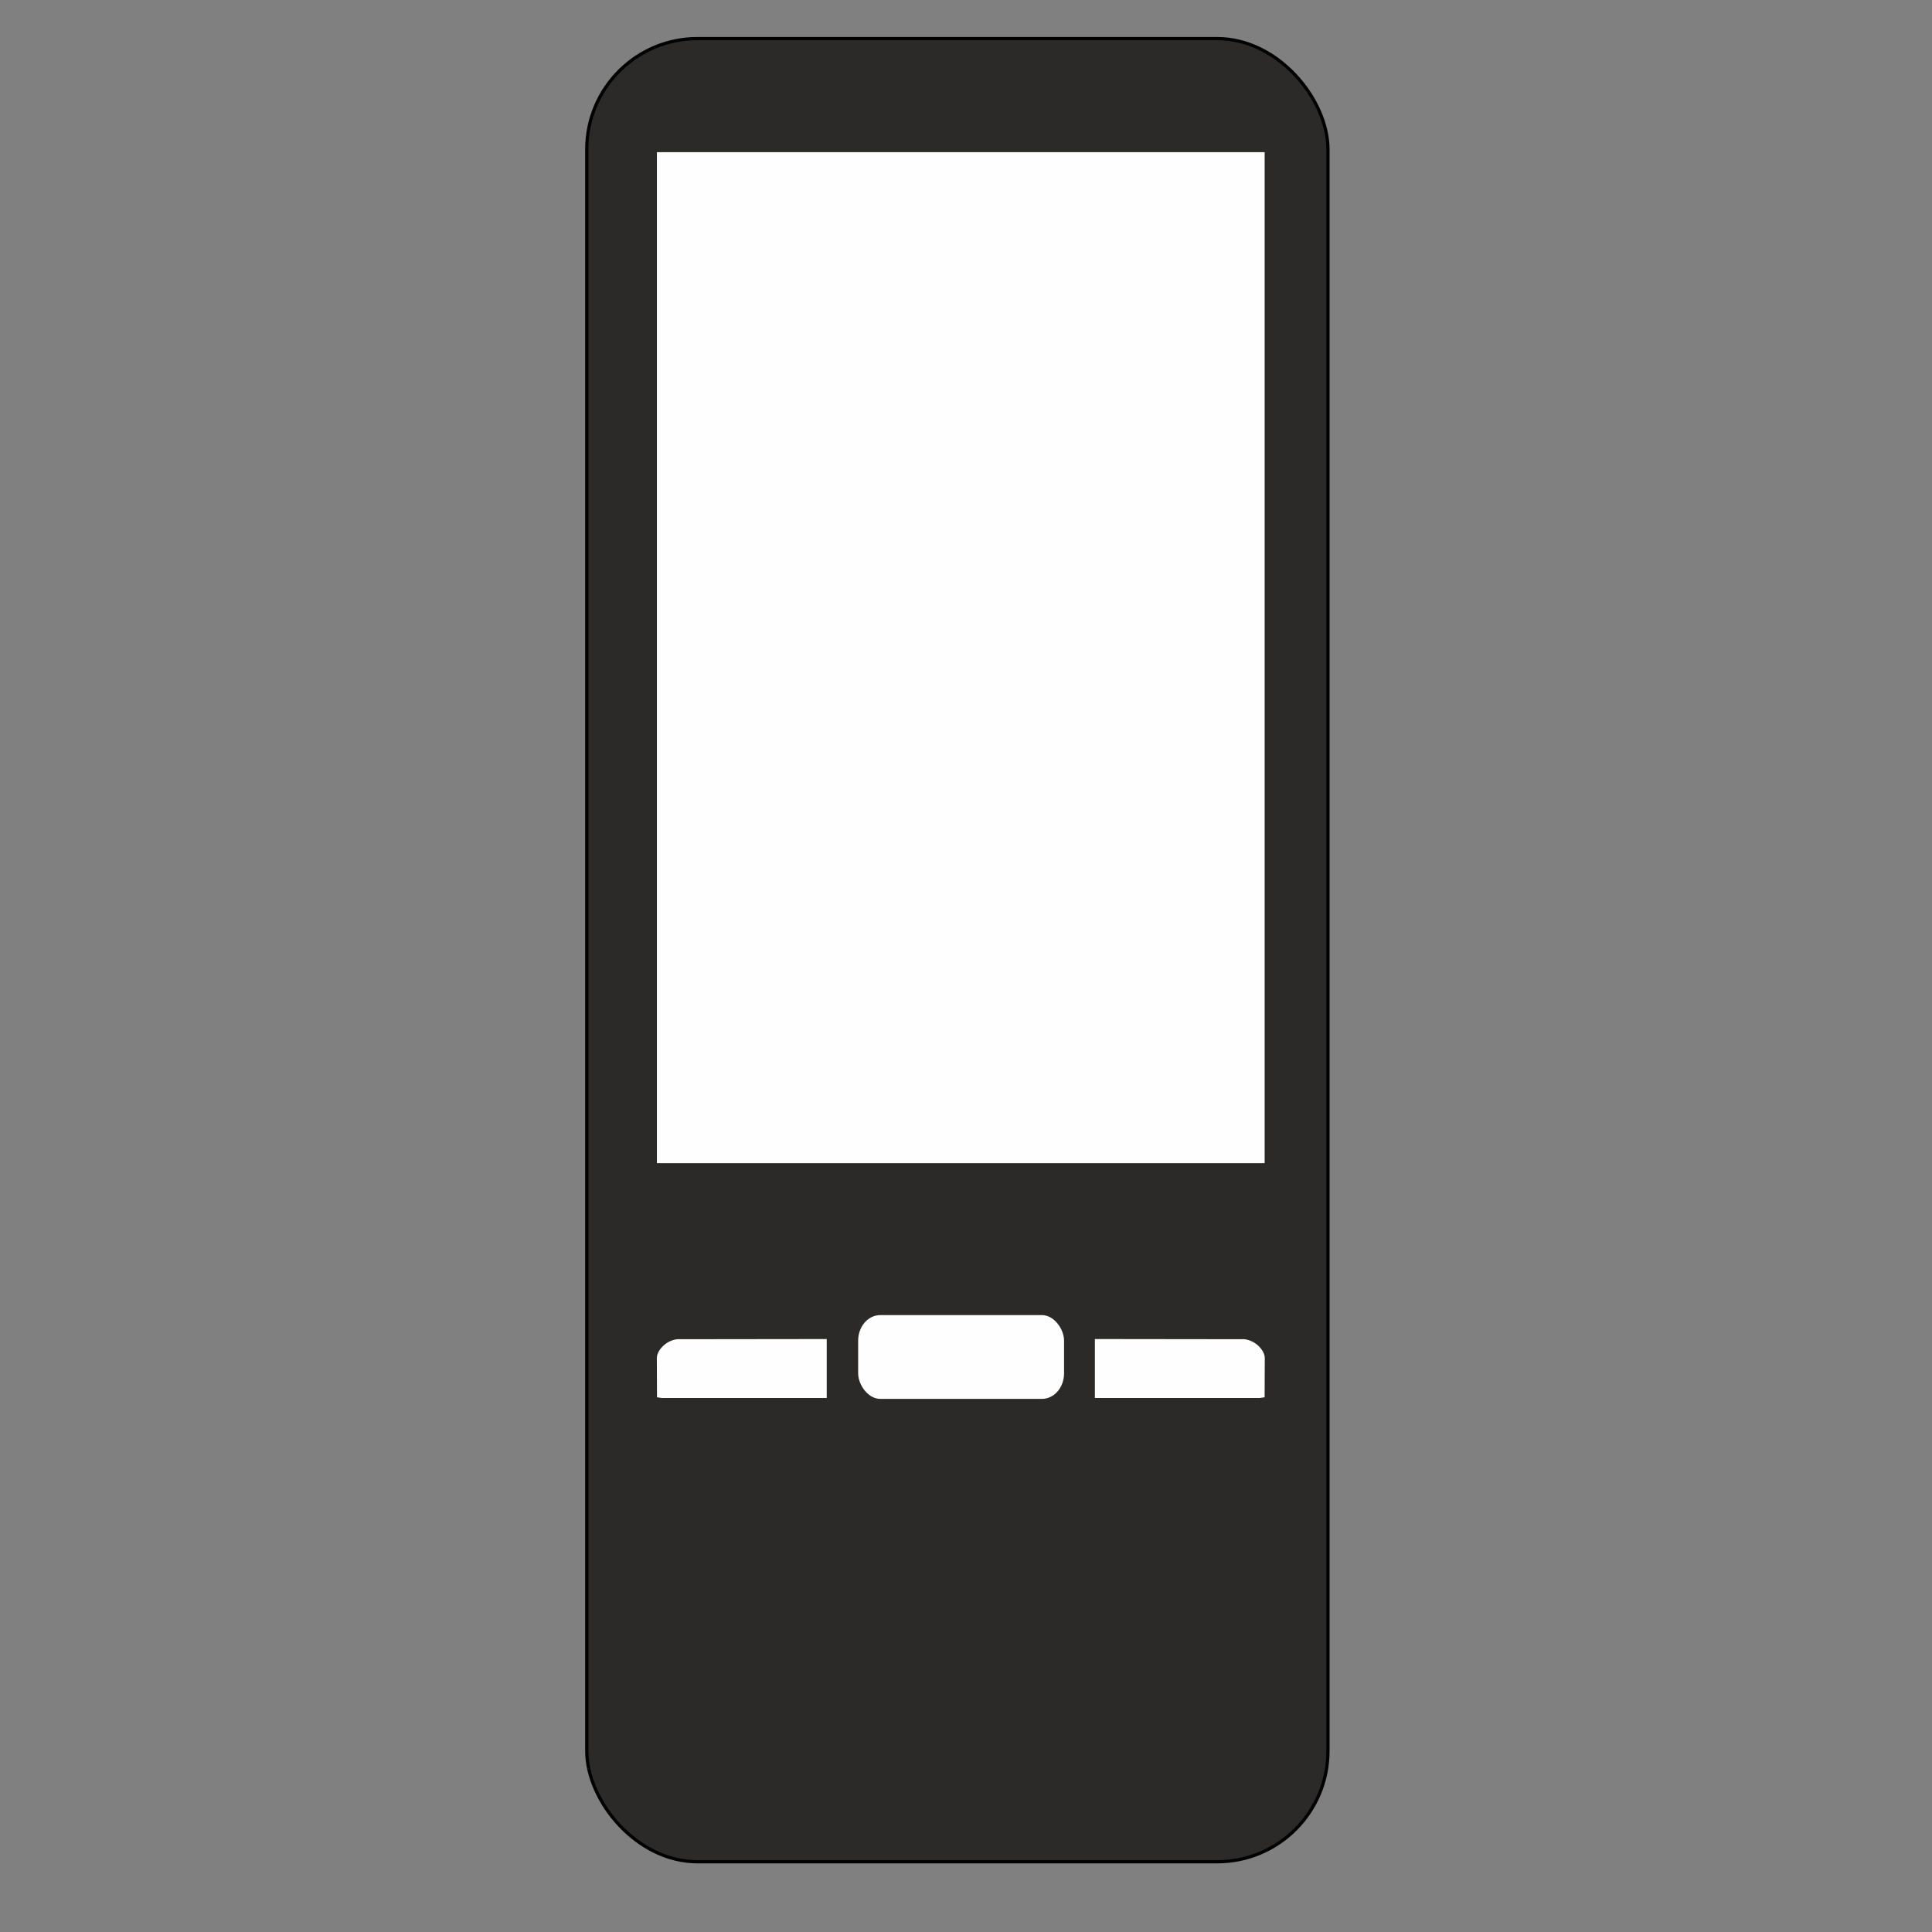
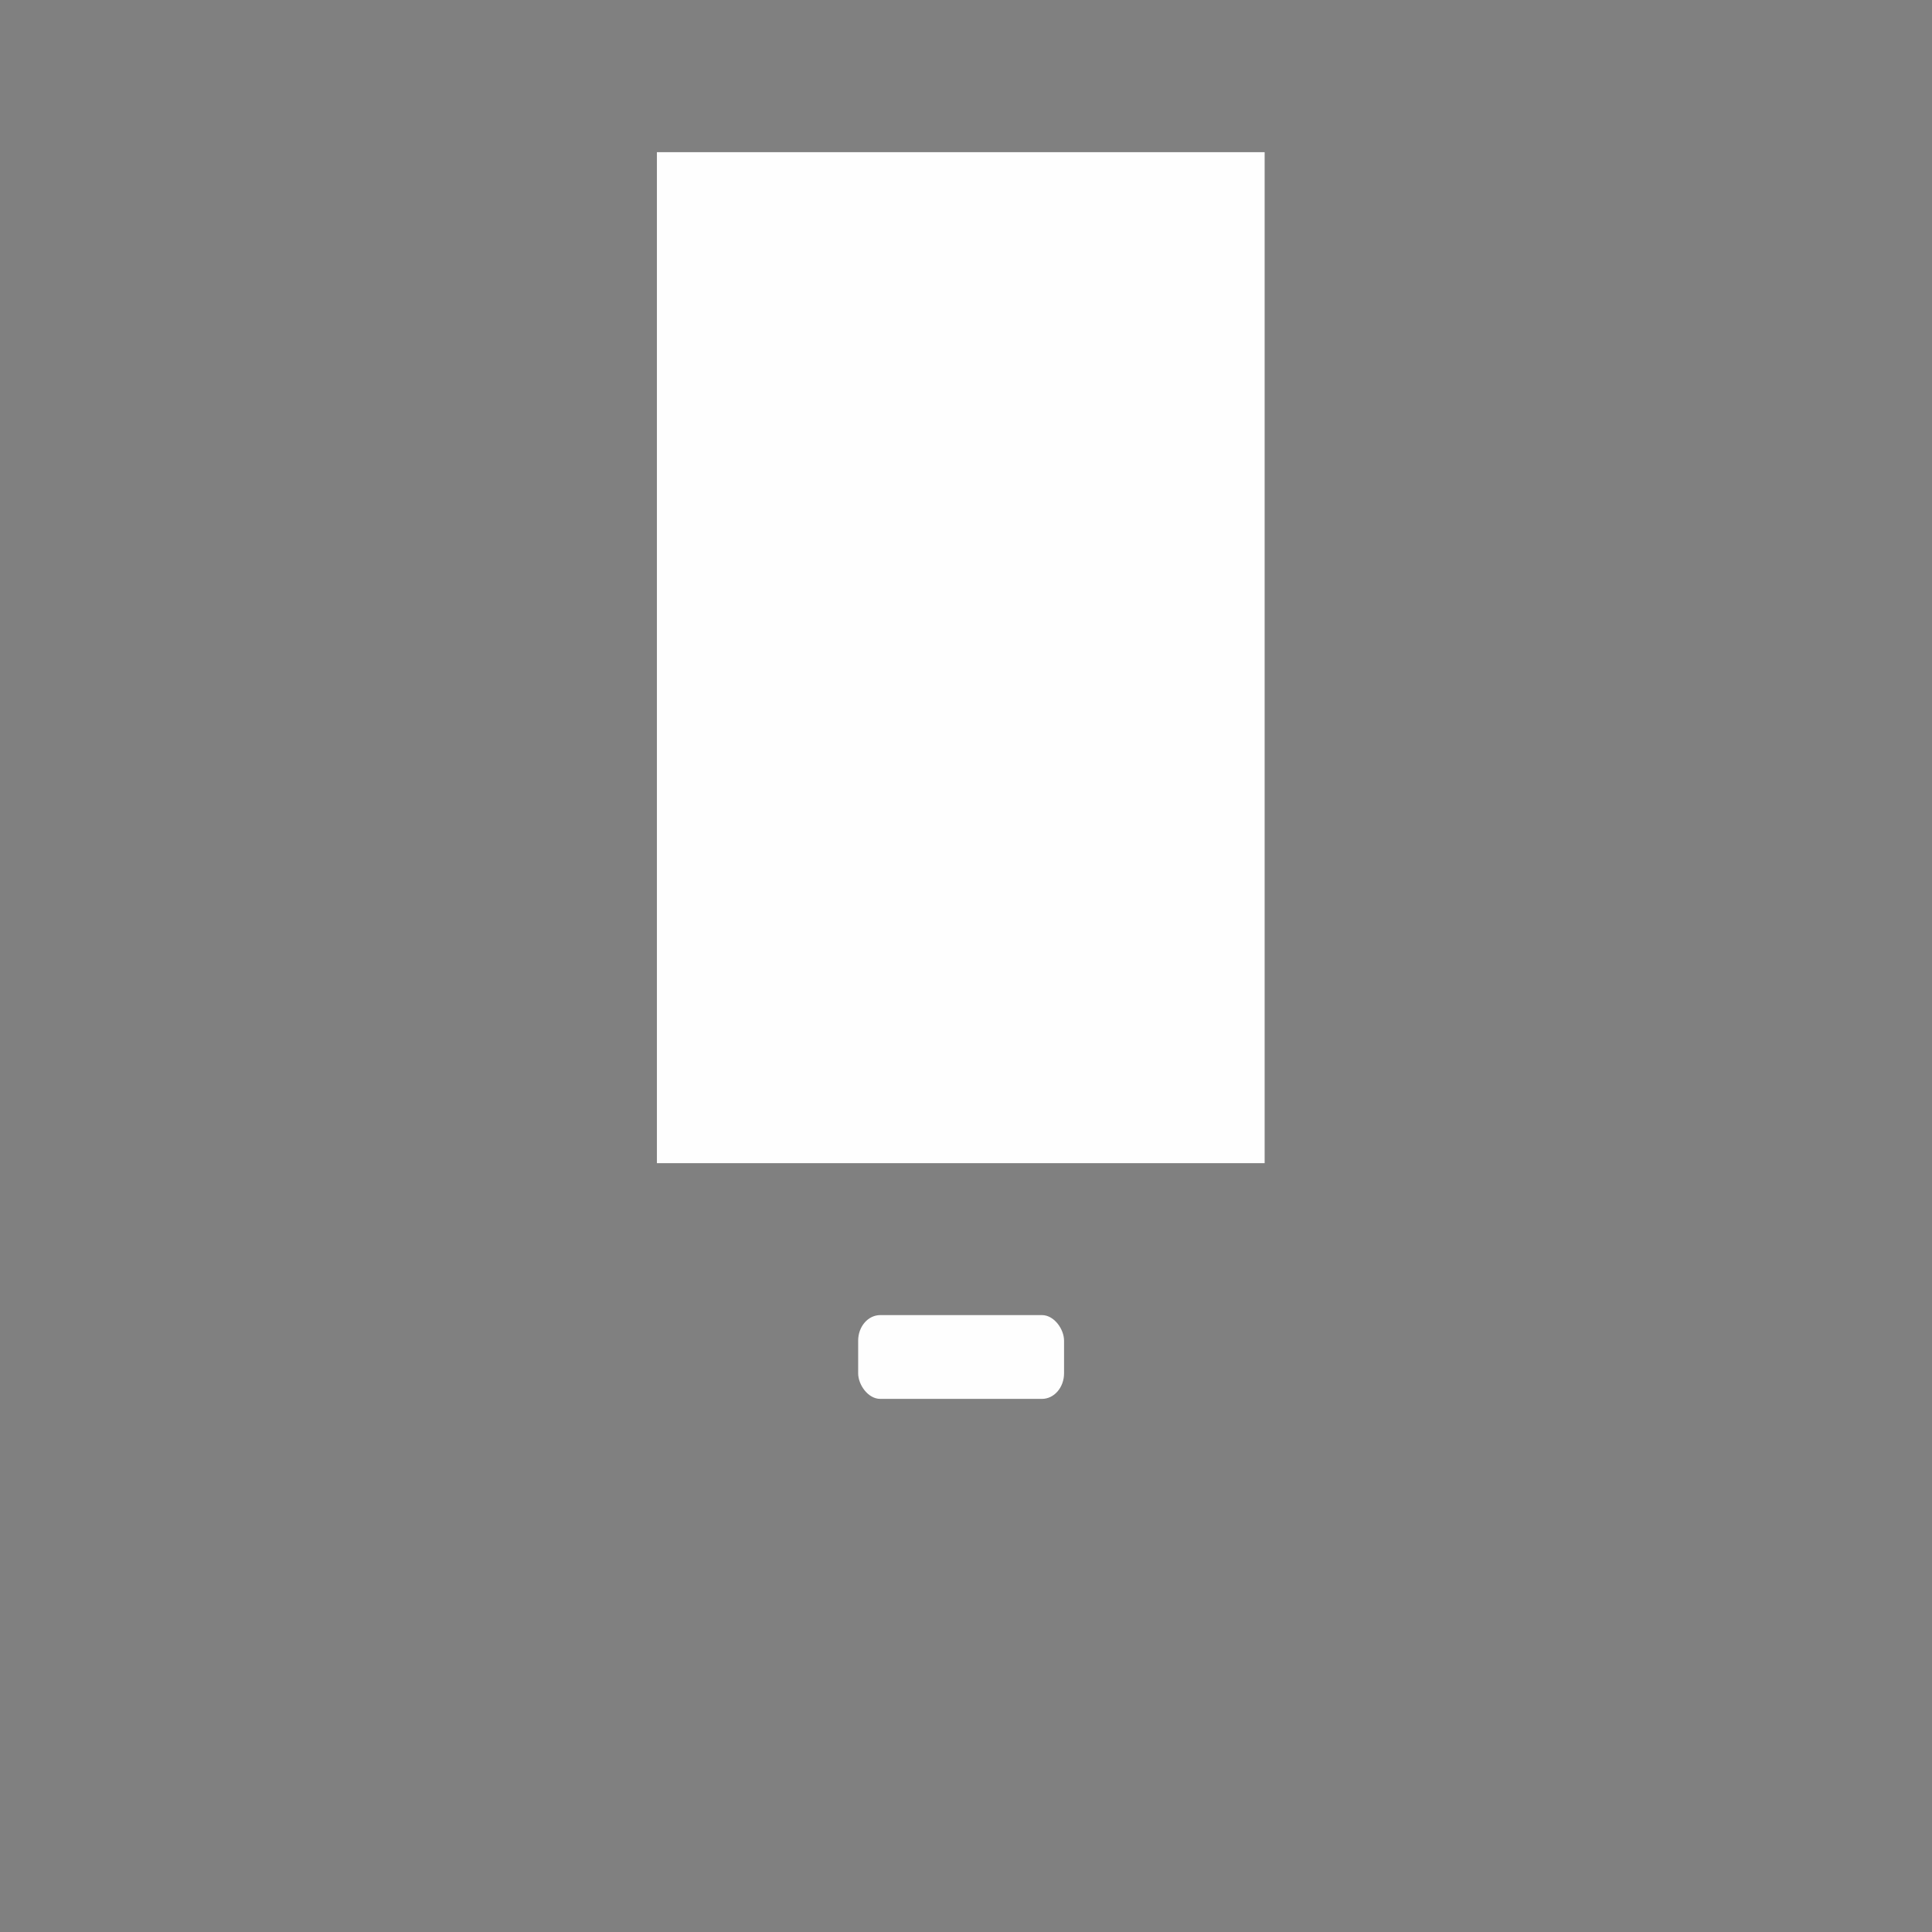
<svg xmlns="http://www.w3.org/2000/svg" xml:space="preserve" width="120mm" height="120mm" style="shape-rendering:geometricPrecision; text-rendering:geometricPrecision; image-rendering:optimizeQuality; fill-rule:evenodd; clip-rule:evenodd" viewBox="0 0 12000 12000">
  <rect x="0" y="0" width="12000" height="12000" fill="#808080" stroke="none" />
  <defs>
    <style type="text/css">  .str0 {stroke:black;stroke-width:20;stroke-miterlimit:22.926} .fil1 {fill:#FEFEFE} .fil0 {fill:#2B2A29}  </style>
  </defs>
  <g id="Слой_x0020_1">
-     <rect class="fil0 str0" x="3644.51" y="239.65" width="4603.75" height="11324.17" rx="687.92" ry="687.92" />
    <rect class="fil1" x="4080.19" y="945.2" width="3774.73" height="6279.45" />
    <rect class="fil1" x="5330.2" y="8168.32" width="1278.82" height="520.36" rx="137.19" ry="158.71" />
-     <path class="fil1" d="M4109.22 8683.09l1025.77 0 0 -366.01c-302.58,0 -605.15,1.1 -907.73,1.1 -75.62,-6.61 -148.23,63.93 -147.55,117.96l1.01 242.54 28.5 4.41z" />
-     <path class="fil1" d="M7826.28 8683.09l-1025.77 0 0 -366.01c302.58,0 605.15,1.1 907.73,1.1 75.62,-6.61 148.23,63.93 147.55,117.96l-1.01 242.54 -28.5 4.41z" />
  </g>
</svg>